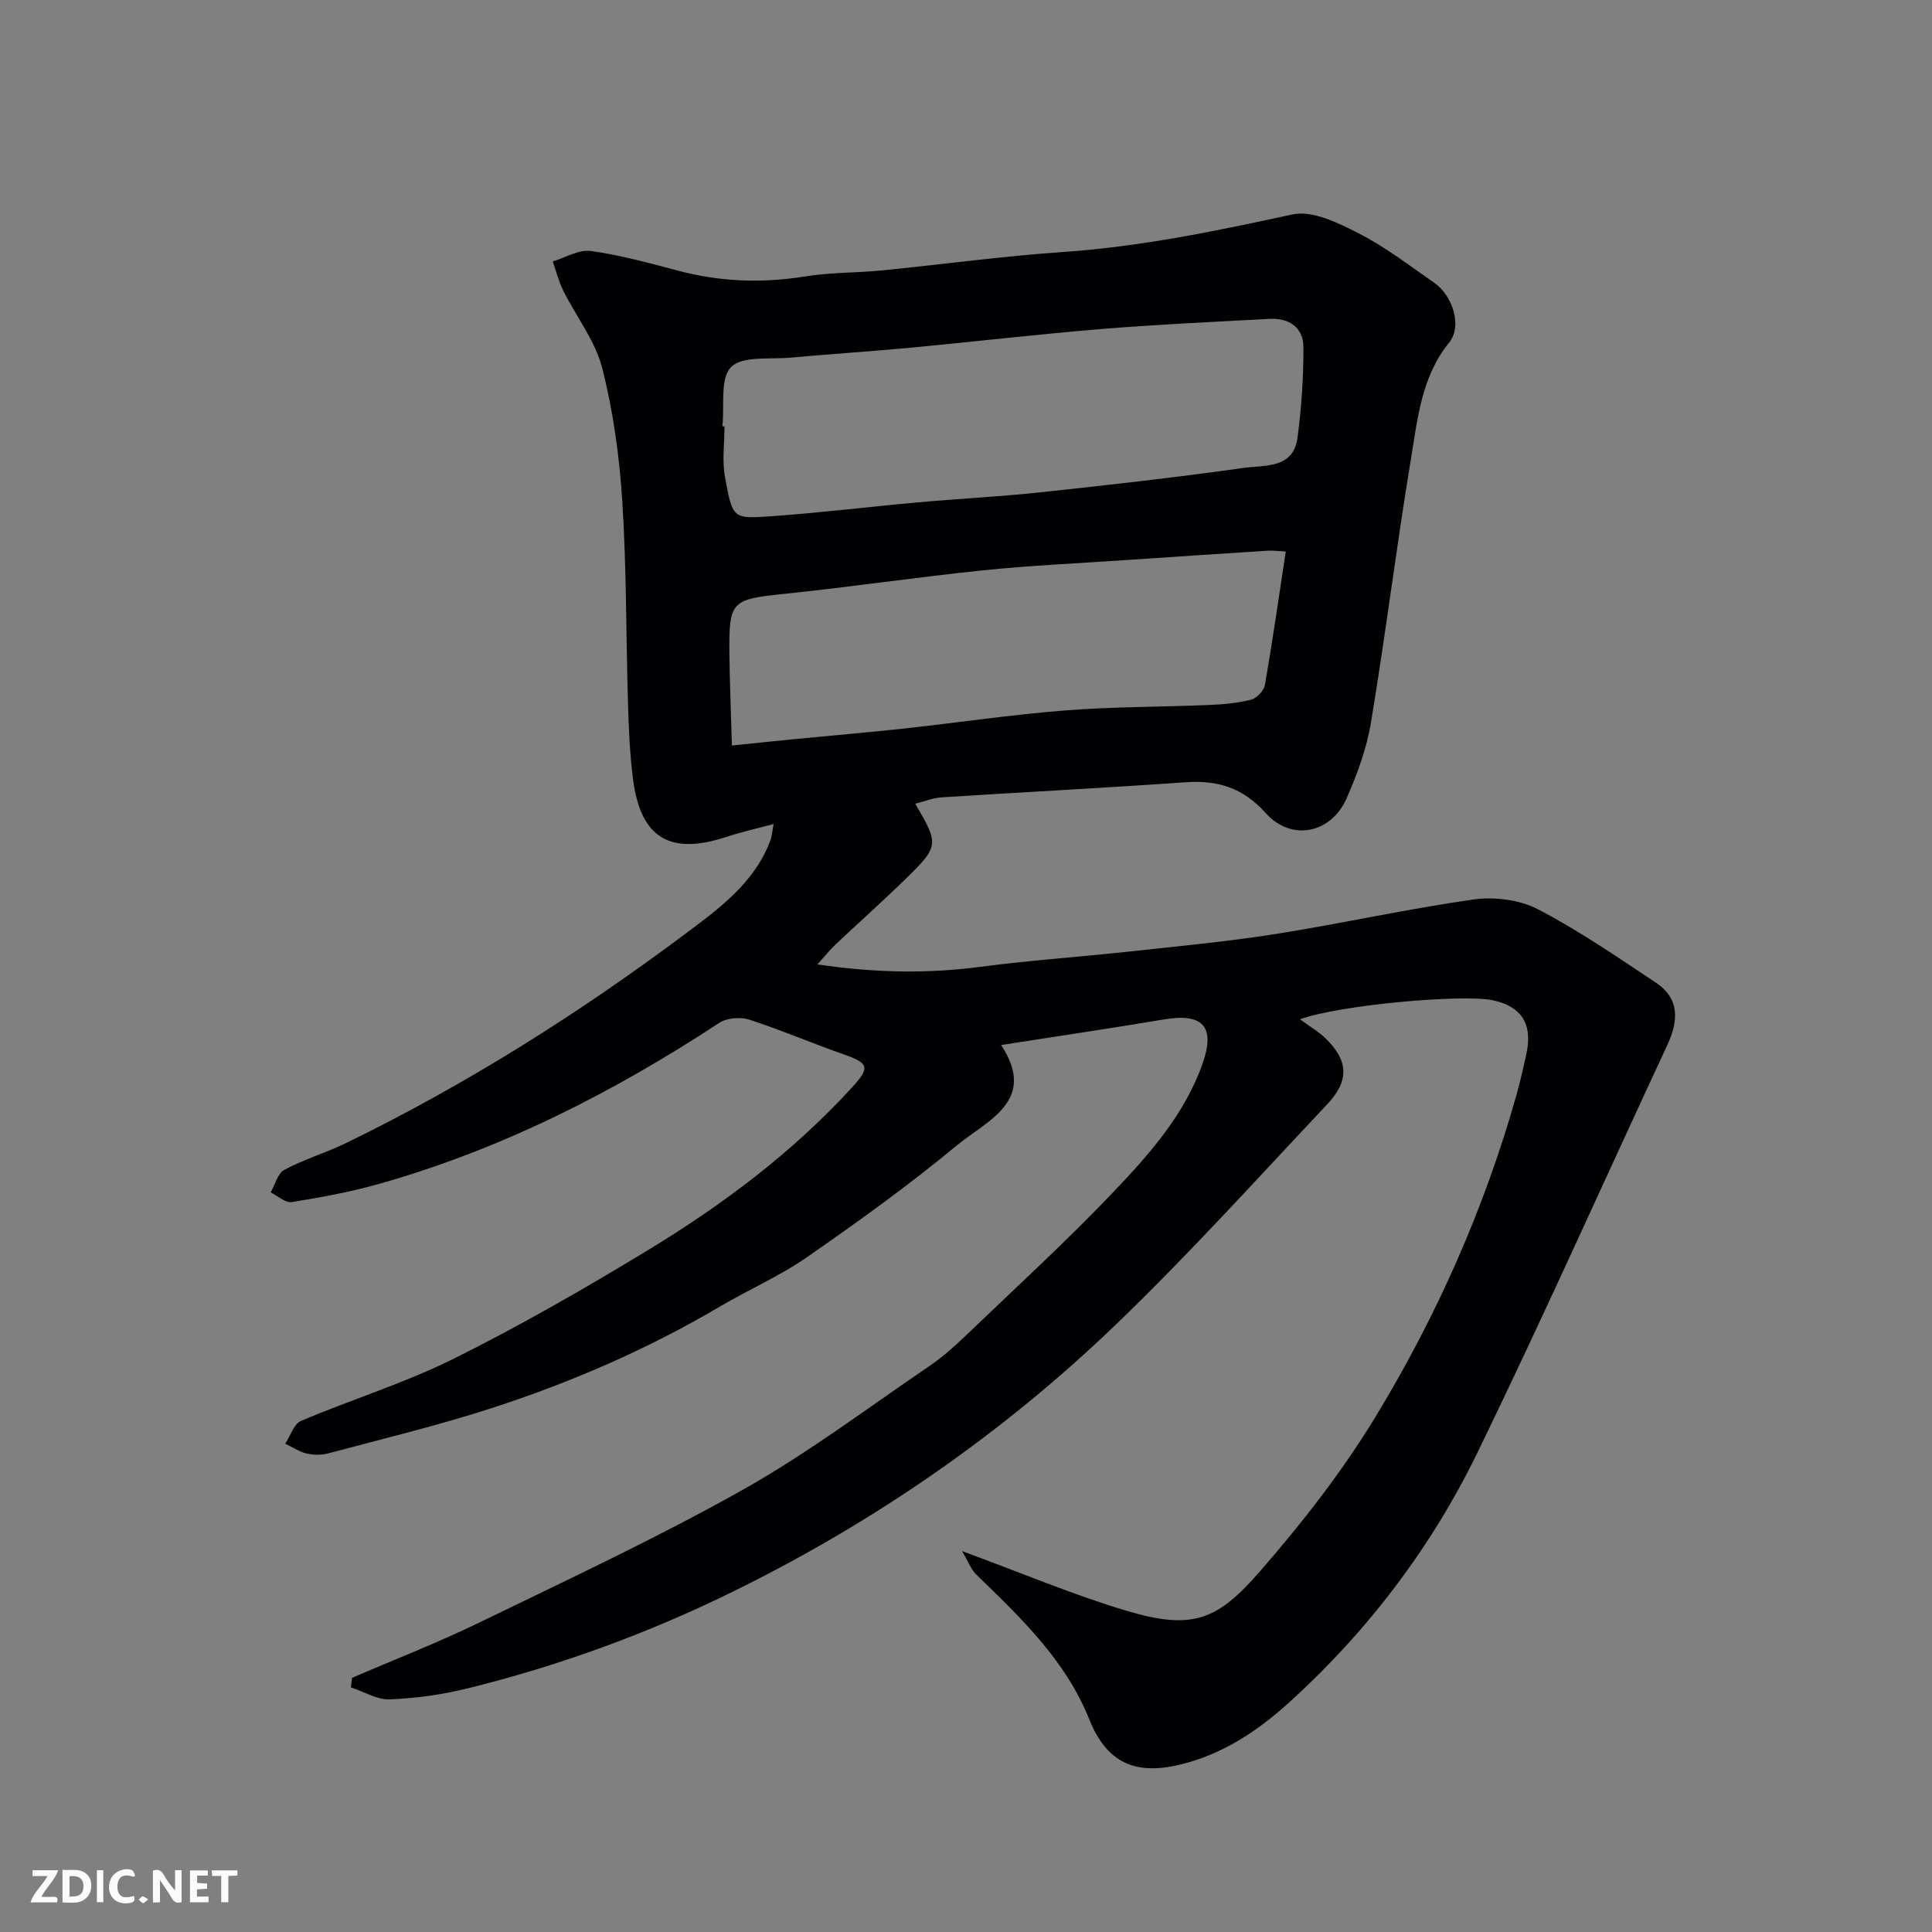
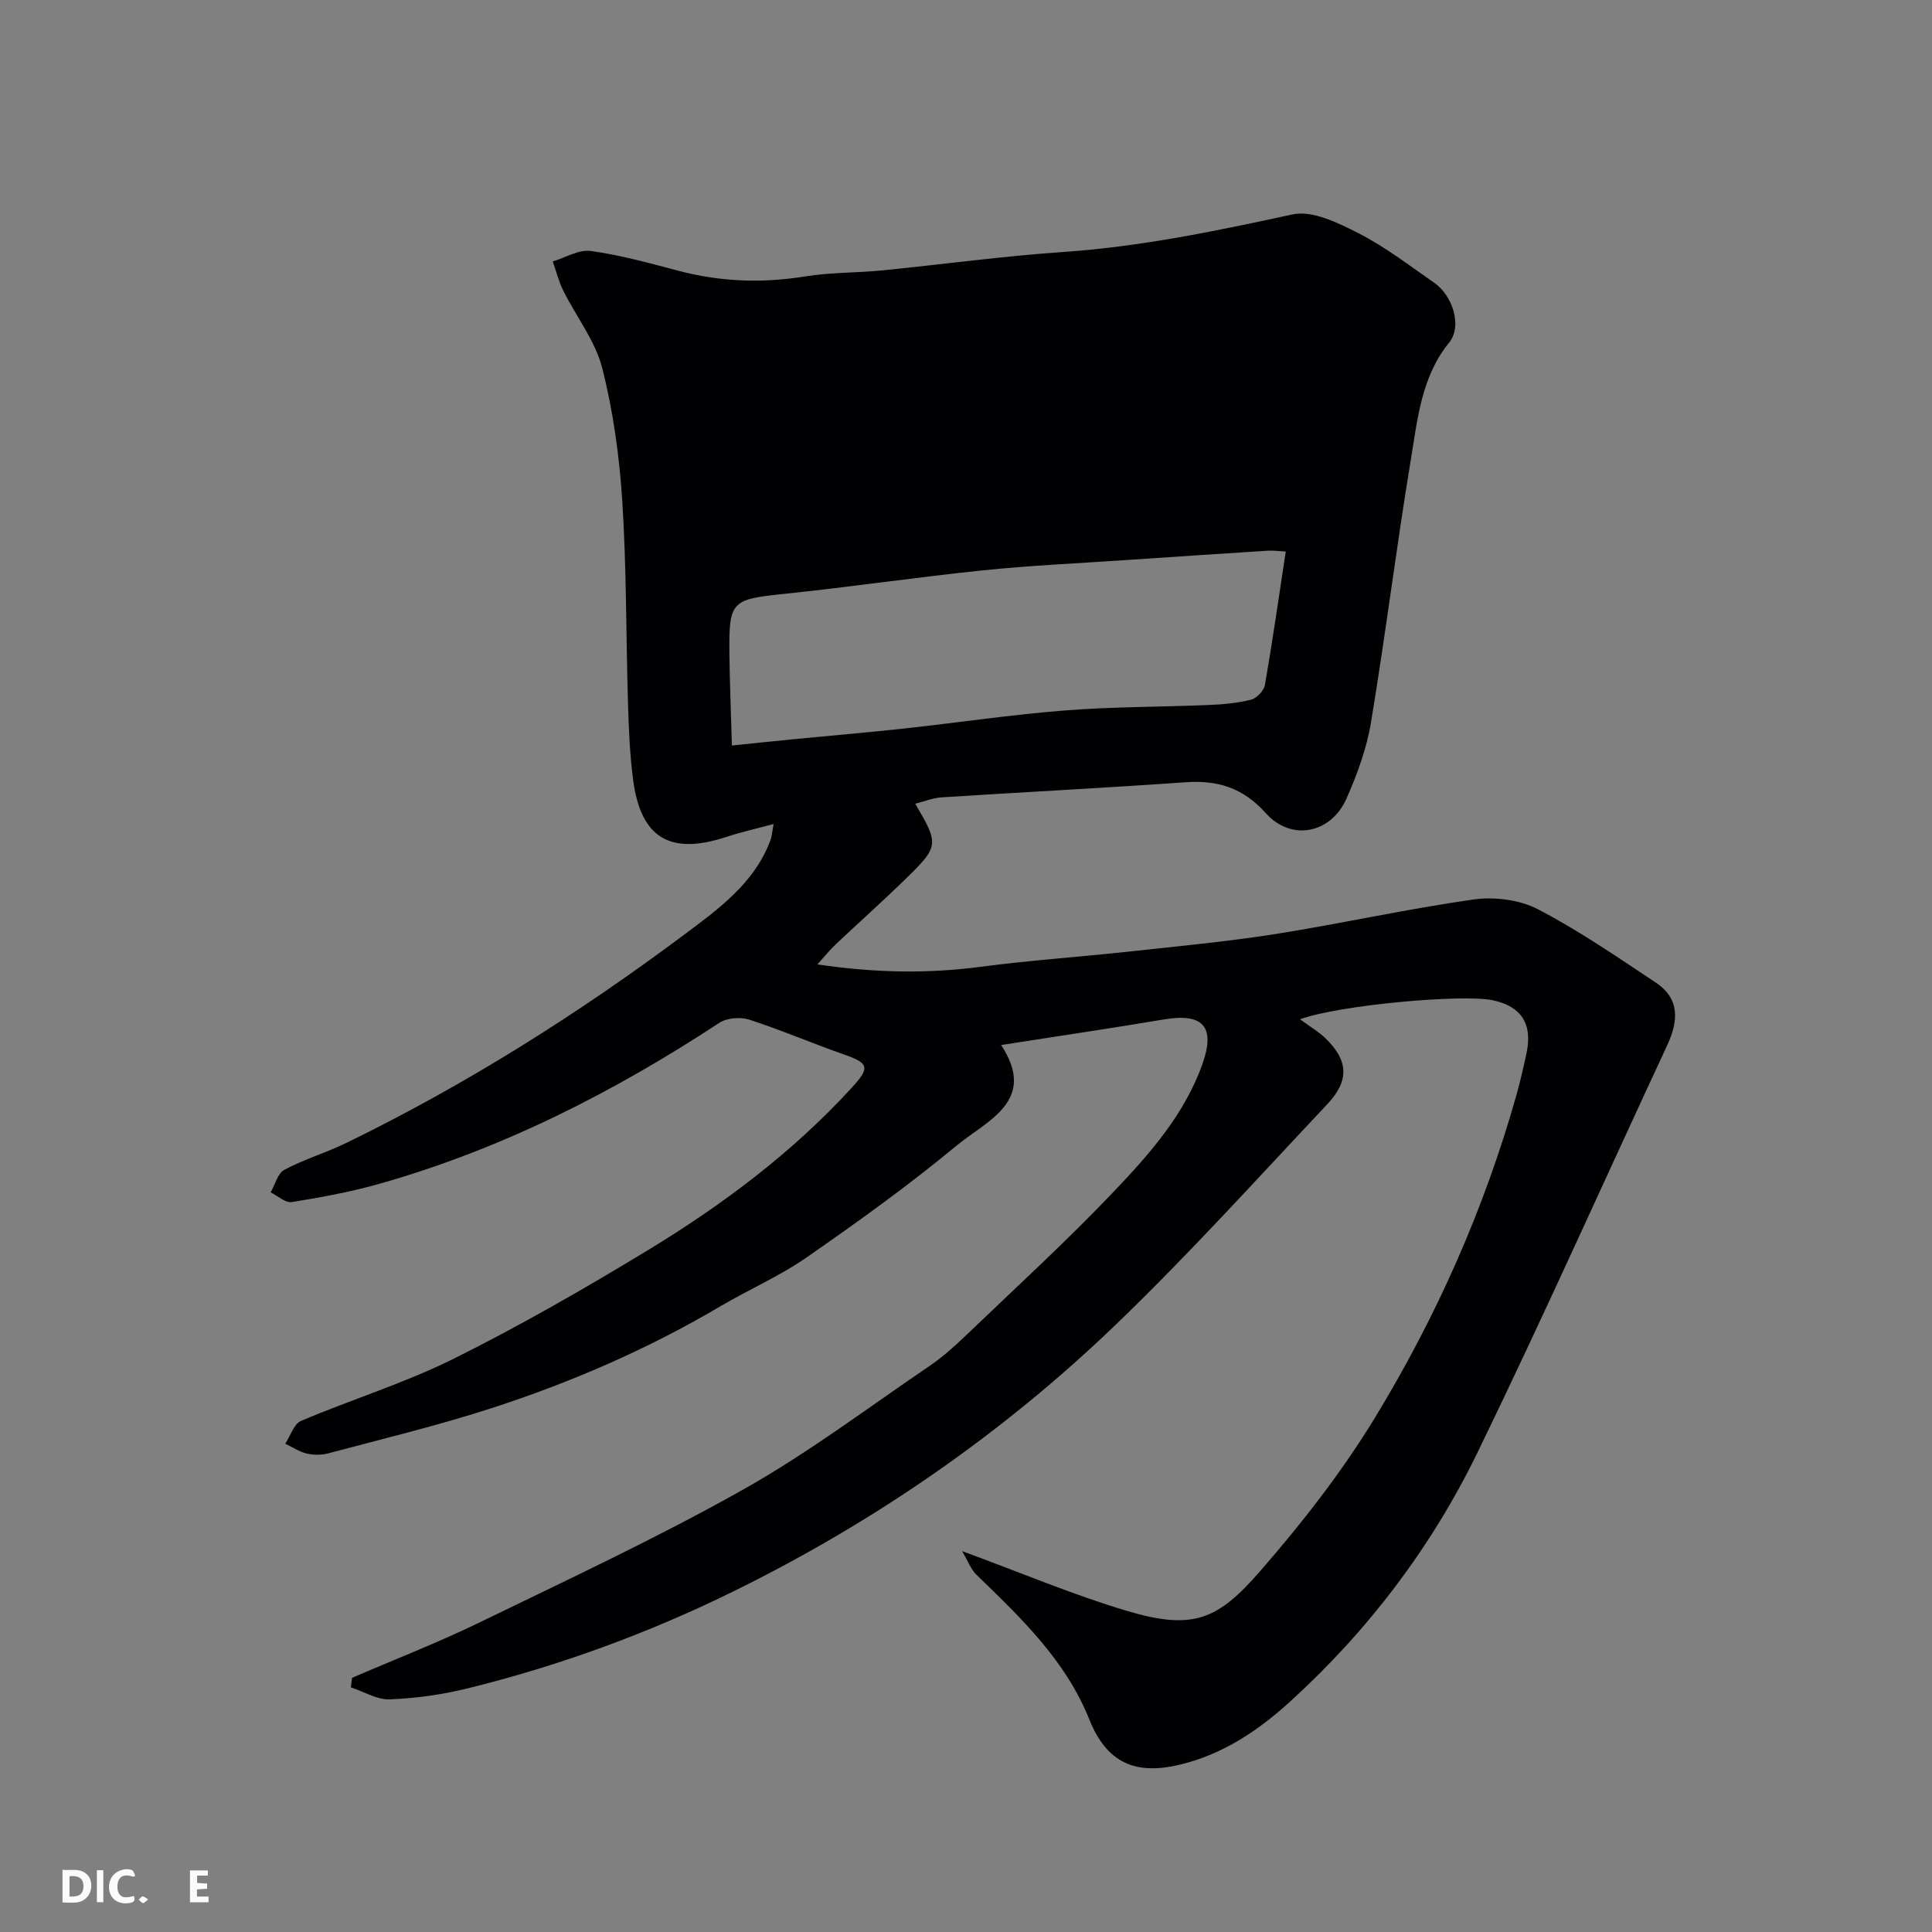
<svg xmlns="http://www.w3.org/2000/svg" enable-background="new 0 0 400 400" viewBox="0 0 400 400">
  <rect x="0" y="0" width="400" height="400" fill="#808080" stroke="none" />
-   <path d="m199.19 321.14c12.16 4.46 22.96 9.05 34.14 12.38 13.79 4.11 18.84 1.77 27.54-8.2 8.67-9.95 16.92-20.51 23.78-31.77 12.75-20.93 22.68-43.29 29.35-66.97.79-2.82 1.44-5.68 2.05-8.54 1.29-6.04-1.07-9.7-7-10.95-6.19-1.31-31.78.97-39.89 3.94 2.11 1.56 3.86 2.57 5.27 3.94 4.7 4.55 5.01 8.71.4 13.61-14.44 15.34-28.58 31.01-43.75 45.61-23.37 22.49-49.87 40.82-78.99 55.17-17.71 8.73-36.21 15.51-55.4 20.23-5.22 1.28-10.65 2.04-16.01 2.24-2.64.1-5.35-1.6-8.03-2.48.08-.66.15-1.32.23-1.97 8.76-3.78 17.68-7.24 26.26-11.4 18.33-8.9 36.84-17.54 54.58-27.5 13.46-7.56 25.9-16.96 38.71-25.66 2.71-1.84 5.19-4.07 7.56-6.34 10.31-9.88 20.87-19.54 30.71-29.88 7.41-7.79 14.63-15.99 18.3-26.45 2.67-7.61.02-10.43-7.93-9.1-11.11 1.86-22.26 3.51-33.8 5.31 7.64 11.6-3 15.67-9.25 20.85-9.92 8.23-20.44 15.78-31.04 23.14-5.6 3.89-11.98 6.65-17.88 10.13-14.96 8.83-30.82 15.71-47.28 21.05-11.13 3.61-22.54 6.35-33.85 9.37-1.4.38-3.05.37-4.47.04-1.55-.37-2.96-1.33-4.44-2.04 1.07-1.62 1.78-4.09 3.27-4.72 10.48-4.45 21.46-7.82 31.62-12.88 13.69-6.81 27-14.46 40.08-22.4 15.49-9.4 29.97-20.22 42.3-33.68 3.81-4.16 3.62-5.08-1.53-6.88-6.59-2.3-13.02-5.08-19.66-7.23-1.84-.6-4.63-.38-6.2.65-21.93 14.4-45.09 26.17-70.41 33.34-5.93 1.68-12.04 2.8-18.13 3.78-1.31.21-2.9-1.3-4.36-2.02.92-1.6 1.45-3.93 2.82-4.66 4.15-2.2 8.74-3.57 12.97-5.63 24.73-12.06 47.93-26.69 69.92-43.13 6.99-5.23 14.47-10.61 17.76-19.48.28-.74.32-1.57.66-3.36-3.61.98-6.71 1.66-9.7 2.65-11.73 3.88-17.82.3-19.4-11.86-.68-5.22-.89-10.52-1.05-15.78-.42-13.93-.29-27.89-1.18-41.79-.59-9.26-1.87-18.61-4.15-27.59-1.44-5.66-5.39-10.67-8.07-16.05-.95-1.9-1.46-4.02-2.18-6.05 2.63-.79 5.39-2.51 7.86-2.17 6.1.84 12.11 2.5 18.09 4.08 8.73 2.32 17.46 2.63 26.38 1.18 5.19-.84 10.53-.71 15.78-1.23 12.57-1.24 25.11-2.97 37.7-3.83 16.06-1.11 31.67-4.36 47.35-7.77 4.14-.9 9.52 1.79 13.76 3.95 5.49 2.8 10.45 6.66 15.55 10.18 3.86 2.67 5.89 9.01 3.11 12.42-5.76 7.06-6.54 15.9-7.94 24.34-2.99 18.06-5.23 36.24-8.23 54.29-.89 5.38-2.84 10.7-5.05 15.72-3.21 7.29-11.44 8.97-16.74 3.06-4.74-5.28-9.97-6.87-16.69-6.39-16.78 1.19-33.59 2.04-50.38 3.12-1.85.12-3.65.86-5.5 1.32 4.93 8.4 4.95 8.8-1.98 15.56-4.73 4.62-9.68 9.03-14.5 13.57-1.14 1.08-2.13 2.32-3.78 4.14 11.86 1.75 22.75 1.95 33.75.5 10.25-1.35 20.59-2.05 30.88-3.17 10.1-1.1 20.23-2.05 30.26-3.63 13.68-2.16 27.24-5.2 40.95-7.14 4.31-.61 9.53.04 13.34 2.02 8.48 4.41 16.43 9.89 24.42 15.2 5.05 3.36 4.65 8.01 2.33 13-13.08 28.09-25.71 56.4-39.25 84.26-9.55 19.63-22.68 36.93-38.89 51.66-6.54 5.94-13.84 10.85-22.72 12.98-9.27 2.23-15.17-.38-18.76-9.34-4.93-12.31-14.22-21.09-23.42-30.02-1.14-1.12-1.72-2.81-2.93-4.85zm-49.63-232.89c.15.01.3.03.44.04 0 3.49-.52 7.08.1 10.46 1.58 8.68 1.61 8.69 9.58 8.13 10.14-.71 20.24-1.96 30.36-2.87 8.51-.77 17.06-1.19 25.55-2.1 13.99-1.5 27.98-3.07 41.91-5.04 4.28-.61 10.28.26 11.14-6.28.82-6.19 1.24-12.48 1.22-18.72-.02-4.08-2.97-6.07-7.02-5.85-11.52.62-23.05 1.14-34.55 2.08-13.23 1.08-26.43 2.63-39.65 3.88-8.34.78-16.71 1.31-25.06 2.07-4.22.38-9.88-.41-12.23 1.96-2.32 2.37-1.32 8.03-1.79 12.24zm1.97 66.1c5.4-.55 9.31-.97 13.23-1.35 7.52-.73 15.05-1.36 22.55-2.18 11.07-1.21 22.1-2.86 33.19-3.73 9.89-.78 19.84-.71 29.76-1.13 2.94-.12 5.93-.38 8.76-1.1 1.17-.3 2.66-1.86 2.87-3.05 1.58-9.09 2.88-18.22 4.31-27.62-1.64-.09-2.62-.24-3.6-.18-10.03.64-20.05 1.3-30.07 1.98-9.69.66-19.41 1.1-29.07 2.1-13.67 1.41-27.29 3.43-40.96 4.85-11 1.14-11.58 1.45-11.49 12.13.07 6.21.33 12.41.52 19.28z" fill="#010103" />
+   <path d="m199.19 321.14c12.16 4.46 22.96 9.05 34.14 12.38 13.79 4.11 18.84 1.77 27.54-8.2 8.67-9.95 16.92-20.51 23.78-31.77 12.75-20.93 22.68-43.29 29.35-66.97.79-2.82 1.44-5.68 2.05-8.54 1.29-6.04-1.07-9.7-7-10.95-6.19-1.31-31.78.97-39.89 3.94 2.11 1.56 3.86 2.57 5.27 3.94 4.7 4.55 5.01 8.71.4 13.61-14.44 15.34-28.58 31.01-43.75 45.61-23.37 22.49-49.87 40.82-78.99 55.17-17.71 8.73-36.21 15.51-55.4 20.23-5.22 1.28-10.65 2.04-16.01 2.24-2.64.1-5.35-1.6-8.03-2.48.08-.66.15-1.32.23-1.97 8.76-3.78 17.68-7.24 26.26-11.4 18.33-8.9 36.84-17.54 54.58-27.5 13.46-7.56 25.9-16.96 38.71-25.66 2.71-1.84 5.19-4.07 7.56-6.34 10.31-9.88 20.87-19.54 30.71-29.88 7.41-7.79 14.63-15.99 18.3-26.45 2.67-7.61.02-10.43-7.93-9.1-11.11 1.86-22.26 3.51-33.8 5.31 7.64 11.6-3 15.67-9.25 20.85-9.92 8.23-20.44 15.78-31.04 23.14-5.6 3.89-11.98 6.65-17.88 10.13-14.96 8.83-30.82 15.71-47.28 21.05-11.13 3.61-22.54 6.35-33.85 9.37-1.4.38-3.05.37-4.47.04-1.55-.37-2.96-1.33-4.44-2.04 1.07-1.62 1.78-4.09 3.27-4.72 10.48-4.45 21.46-7.82 31.62-12.88 13.69-6.81 27-14.46 40.08-22.4 15.49-9.4 29.97-20.22 42.3-33.68 3.81-4.16 3.62-5.08-1.53-6.88-6.59-2.3-13.02-5.08-19.66-7.23-1.84-.6-4.63-.38-6.2.65-21.93 14.4-45.09 26.17-70.41 33.34-5.93 1.68-12.04 2.8-18.13 3.78-1.31.21-2.9-1.3-4.36-2.02.92-1.6 1.45-3.93 2.82-4.66 4.15-2.2 8.74-3.57 12.97-5.63 24.73-12.06 47.93-26.69 69.92-43.13 6.99-5.23 14.47-10.61 17.76-19.48.28-.74.32-1.57.66-3.36-3.61.98-6.71 1.66-9.7 2.65-11.73 3.88-17.82.3-19.4-11.86-.68-5.22-.89-10.52-1.05-15.78-.42-13.93-.29-27.89-1.18-41.79-.59-9.26-1.87-18.61-4.15-27.59-1.44-5.66-5.39-10.67-8.07-16.05-.95-1.9-1.46-4.02-2.18-6.05 2.63-.79 5.39-2.51 7.86-2.17 6.1.84 12.11 2.5 18.09 4.08 8.73 2.32 17.46 2.63 26.38 1.18 5.19-.84 10.53-.71 15.78-1.23 12.57-1.24 25.11-2.97 37.7-3.83 16.06-1.11 31.67-4.36 47.35-7.77 4.14-.9 9.52 1.79 13.76 3.95 5.49 2.8 10.45 6.66 15.55 10.18 3.86 2.67 5.89 9.01 3.11 12.42-5.76 7.06-6.54 15.9-7.94 24.34-2.99 18.06-5.23 36.24-8.23 54.29-.89 5.38-2.84 10.7-5.05 15.72-3.21 7.29-11.44 8.97-16.74 3.06-4.74-5.28-9.97-6.87-16.69-6.39-16.78 1.19-33.59 2.04-50.38 3.12-1.85.12-3.65.86-5.5 1.32 4.93 8.4 4.95 8.8-1.98 15.56-4.73 4.62-9.68 9.03-14.5 13.57-1.14 1.08-2.13 2.32-3.78 4.14 11.86 1.75 22.75 1.95 33.75.5 10.25-1.35 20.59-2.05 30.88-3.17 10.1-1.1 20.23-2.05 30.26-3.63 13.68-2.16 27.24-5.2 40.95-7.14 4.31-.61 9.53.04 13.34 2.02 8.48 4.41 16.43 9.89 24.42 15.2 5.05 3.36 4.65 8.01 2.33 13-13.08 28.09-25.71 56.4-39.25 84.26-9.55 19.63-22.68 36.93-38.89 51.66-6.54 5.94-13.84 10.85-22.72 12.98-9.27 2.23-15.17-.38-18.76-9.34-4.93-12.31-14.22-21.09-23.42-30.02-1.14-1.12-1.72-2.81-2.93-4.85zm-49.63-232.89zm1.97 66.1c5.4-.55 9.31-.97 13.23-1.35 7.52-.73 15.05-1.36 22.55-2.18 11.07-1.21 22.1-2.86 33.19-3.73 9.89-.78 19.84-.71 29.76-1.13 2.94-.12 5.93-.38 8.76-1.1 1.17-.3 2.66-1.86 2.87-3.05 1.58-9.09 2.88-18.22 4.31-27.62-1.64-.09-2.62-.24-3.6-.18-10.03.64-20.05 1.3-30.07 1.98-9.69.66-19.41 1.1-29.07 2.1-13.67 1.41-27.29 3.43-40.96 4.85-11 1.14-11.58 1.45-11.49 12.13.07 6.21.33 12.41.52 19.28z" fill="#010103" />
  <g fill="#fcfafa">
-     <path d="m37.59 393.81c-.92.31-1.52.05-2-.78-.7-1.2-1.52-2.34-2.47-3.78v4.59c-.55.03-.95.05-1.41.07-.03-.37-.06-.64-.06-.91 0-1.91 0-3.81 0-5.7 1.13-.41 1.77-.03 2.29.91.62 1.11 1.38 2.14 2.31 3.19v-4.2h1.35v6.61z" />
    <path d="m12.94 393.88v-6.75c1.9.19 3.93-.54 5.37 1.29.8 1.01.78 2.88.03 3.97-1.37 1.97-3.4 1.51-5.4 1.49m1.45-1.22c2.04.12 2.92-.58 2.89-2.21-.03-1.51-.98-2.19-2.89-2z" />
-     <path d="m11.81 393.87h-5.49c.68-2.18 2.47-3.48 3.51-5.45h-3.08v-1.21h5.29c-.71 2.13-2.44 3.48-3.47 5.51.86 0 1.63.04 2.39-.01.79-.05 1.14.21.85 1.16" />
    <path d="m39.33 393.86v-6.61h3.7v1.07h-2.22v1.52c.68.04 1.34.09 2.07.13v1.07c-.72.05-1.38.09-2.1.14v1.48h2.4v1.19h-3.84z" />
    <path d="m27.71 388.56c-1.15-.3-2.46-.61-3.1.64-.37.73-.41 1.93-.06 2.67.63 1.35 1.99.93 3.17.68.35.94-.01 1.32-.93 1.46-1.62.25-3.05-.27-3.76-1.48-.73-1.24-.6-3.03.31-4.17.88-1.11 2.71-1.7 4-1.16.32.13.44.74.65 1.12-.1.08-.19.16-.28.24" />
-     <path d="m49.15 387.24v1.07c-.59.02-1.17.05-1.87.08v5.44h-1.48v-5.44h-1.85c-.05-.4-.08-.73-.13-1.15z" />
    <path d="m20.06 387.21h1.33v6.62h-1.33z" />
    <path d="m30.68 393.25c-.49.38-.8.79-1.05.76-.32-.05-.6-.45-.9-.7.26-.24.51-.64.8-.67.29-.04.62.3 1.15.61" />
  </g>
</svg>